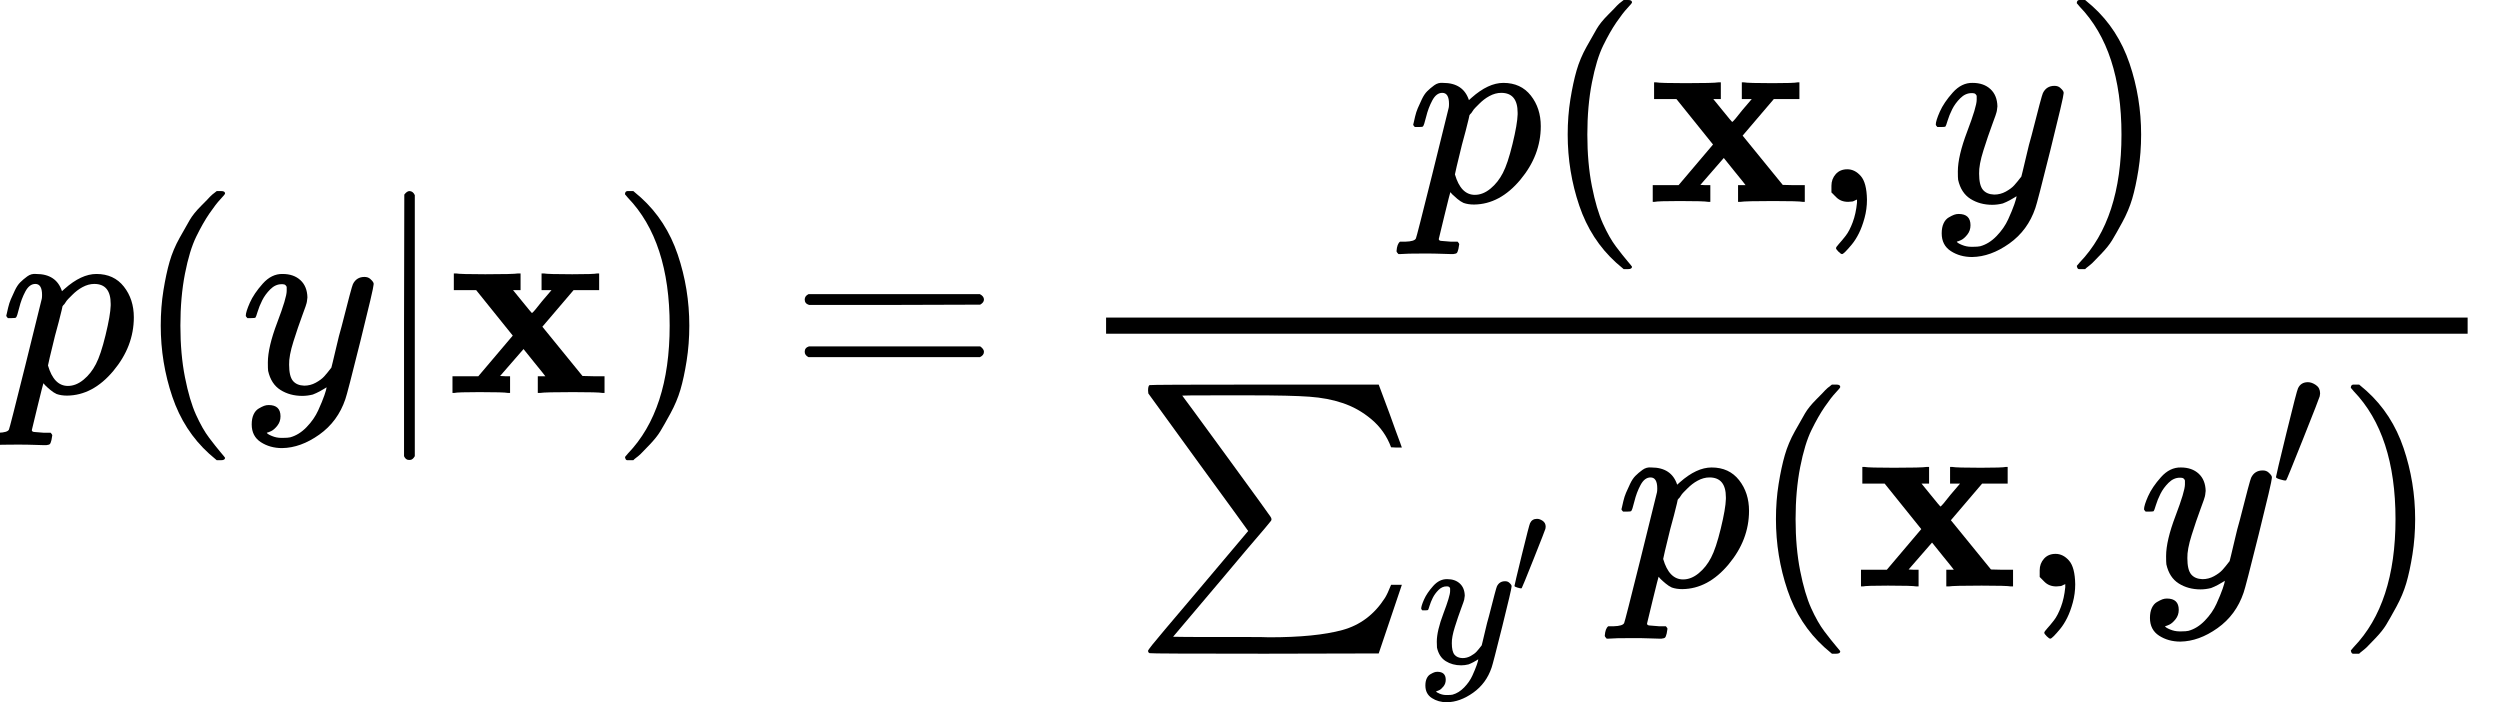
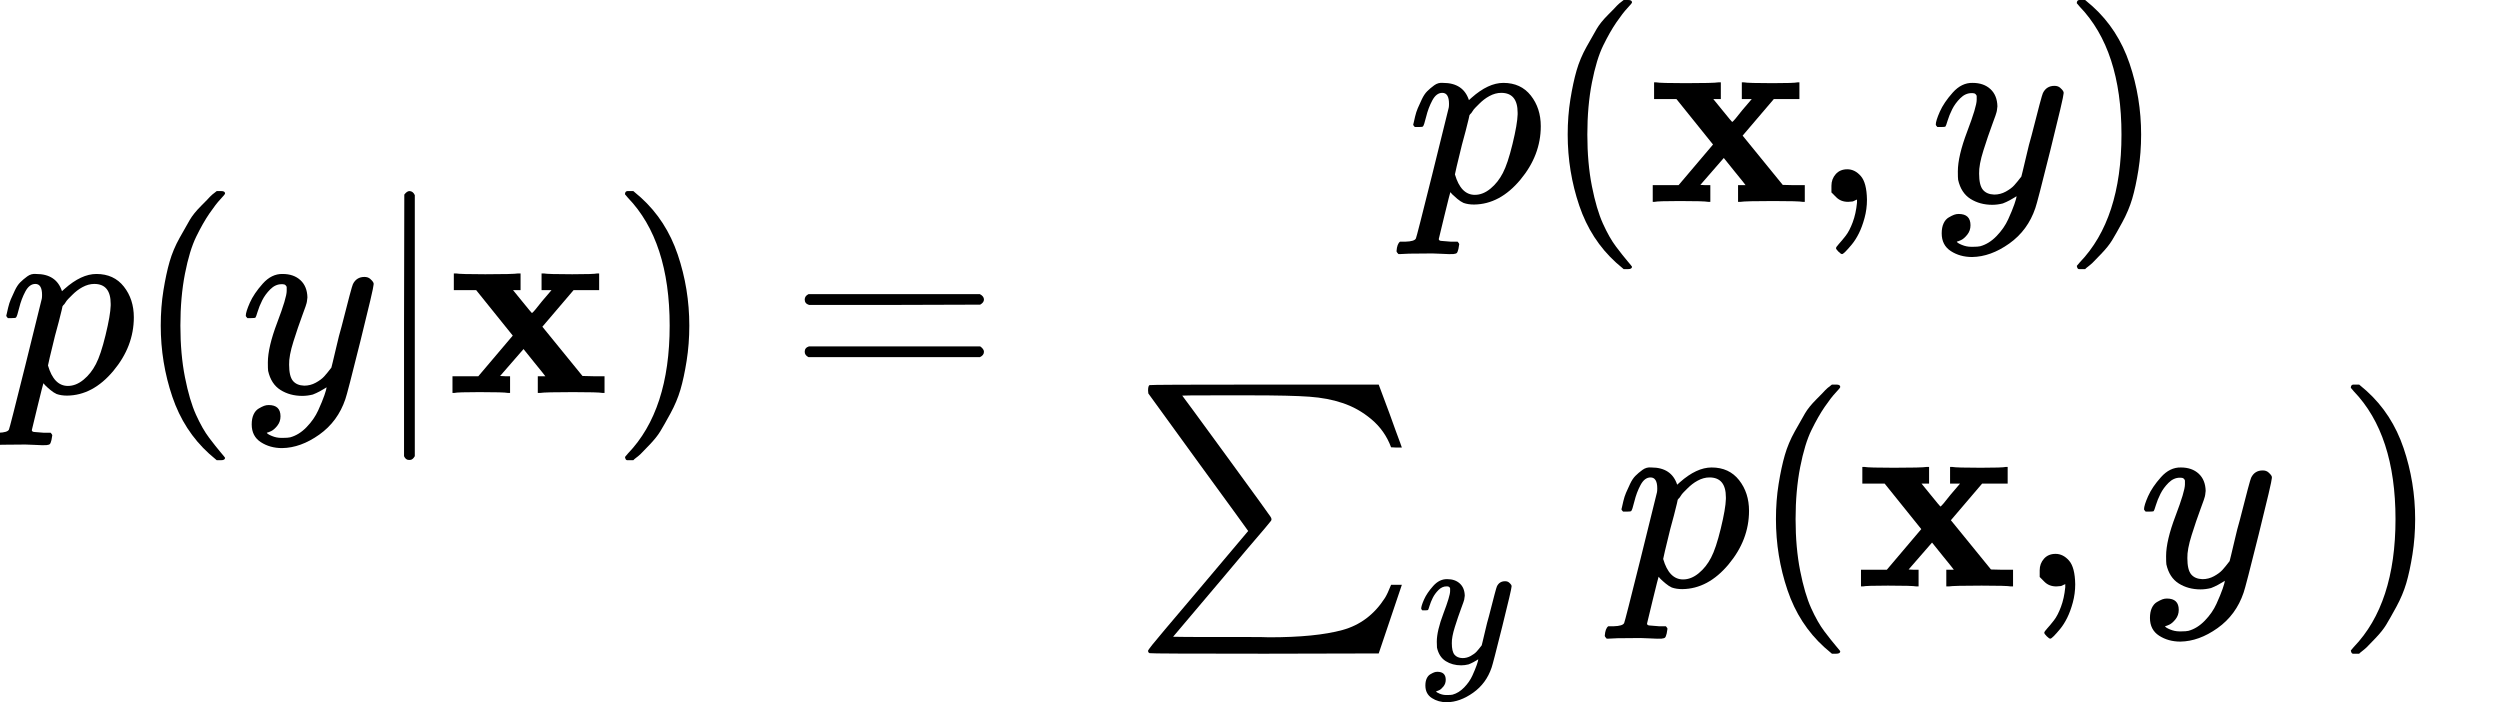
<svg xmlns="http://www.w3.org/2000/svg" xmlns:xlink="http://www.w3.org/1999/xlink" width="168.120px" height="47.224px" viewBox="0 -1460 9288.7 2609.3" style="">
  <defs>
-     <path id="MJX-31-TEX-I-70" d="M23 287Q24 290 25 295T30 317T40 348T55 381T75 411T101 433T134 442Q209 442 230 378L240 387Q302 442 358 442Q423 442 460 395T497 281Q497 173 421 82T249 -10Q227 -10 210 -4Q199 1 187 11T168 28L161 36Q160 35 139 -51T118 -138Q118 -144 126 -145T163 -148H188Q194 -155 194 -157T191 -175Q188 -187 185 -190T172 -194Q170 -194 161 -194T127 -193T65 -192Q-5 -192 -24 -194H-32Q-39 -187 -39 -183Q-37 -156 -26 -148H-6Q28 -147 33 -136Q36 -130 94 103T155 350Q156 355 156 364Q156 405 131 405Q109 405 94 377T71 316T59 280Q57 278 43 278H29Q23 284 23 287ZM178 102Q200 26 252 26Q282 26 310 49T356 107Q374 141 392 215T411 325V331Q411 405 350 405Q339 405 328 402T306 393T286 380T269 365T254 350T243 336T235 326L232 322Q232 321 229 308T218 264T204 212Q178 106 178 102Z" />
+     <path id="MJX-31-TEX-I-70" d="M23 287Q24 290 25 295T30 317T40 348T55 381T75 411T101 433T134 442Q209 442 230 378L240 387Q302 442 358 442Q423 442 460 395T497 281Q497 173 421 82T249 -10Q227 -10 210 -4Q199 1 187 11T168 28L161 36Q160 35 139 -51T118 -138Q118 -144 126 -145T163 -148H188Q194 -155 194 -157T191 -175Q188 -187 185 -190T172 -194T127 -193T65 -192Q-5 -192 -24 -194H-32Q-39 -187 -39 -183Q-37 -156 -26 -148H-6Q28 -147 33 -136Q36 -130 94 103T155 350Q156 355 156 364Q156 405 131 405Q109 405 94 377T71 316T59 280Q57 278 43 278H29Q23 284 23 287ZM178 102Q200 26 252 26Q282 26 310 49T356 107Q374 141 392 215T411 325V331Q411 405 350 405Q339 405 328 402T306 393T286 380T269 365T254 350T243 336T235 326L232 322Q232 321 229 308T218 264T204 212Q178 106 178 102Z" />
    <path id="MJX-31-TEX-N-28" d="M94 250Q94 319 104 381T127 488T164 576T202 643T244 695T277 729T302 750H315H319Q333 750 333 741Q333 738 316 720T275 667T226 581T184 443T167 250T184 58T225 -81T274 -167T316 -220T333 -241Q333 -250 318 -250H315H302L274 -226Q180 -141 137 -14T94 250Z" />
    <path id="MJX-31-TEX-I-79" d="M21 287Q21 301 36 335T84 406T158 442Q199 442 224 419T250 355Q248 336 247 334Q247 331 231 288T198 191T182 105Q182 62 196 45T238 27Q261 27 281 38T312 61T339 94Q339 95 344 114T358 173T377 247Q415 397 419 404Q432 431 462 431Q475 431 483 424T494 412T496 403Q496 390 447 193T391 -23Q363 -106 294 -155T156 -205Q111 -205 77 -183T43 -117Q43 -95 50 -80T69 -58T89 -48T106 -45Q150 -45 150 -87Q150 -107 138 -122T115 -142T102 -147L99 -148Q101 -153 118 -160T152 -167H160Q177 -167 186 -165Q219 -156 247 -127T290 -65T313 -9T321 21L315 17Q309 13 296 6T270 -6Q250 -11 231 -11Q185 -11 150 11T104 82Q103 89 103 113Q103 170 138 262T173 379Q173 380 173 381Q173 390 173 393T169 400T158 404H154Q131 404 112 385T82 344T65 302T57 280Q55 278 41 278H27Q21 284 21 287Z" />
    <path id="MJX-31-TEX-N-7C" d="M139 -249H137Q125 -249 119 -235V251L120 737Q130 750 139 750Q152 750 159 735V-235Q151 -249 141 -249H139Z" />
    <path id="MJX-31-TEX-B-78" d="M227 0Q212 3 121 3Q40 3 28 0H21V62H117L245 213L109 382H26V444H34Q49 441 143 441Q247 441 265 444H274V382H246L281 339Q315 297 316 297Q320 297 354 341L389 382H352V444H360Q375 441 466 441Q547 441 559 444H566V382H471L355 246L504 63L545 62H586V0H578Q563 3 469 3Q365 3 347 0H338V62H366Q366 63 326 112T285 163L198 63L217 62H235V0H227Z" />
    <path id="MJX-31-TEX-N-29" d="M60 749L64 750Q69 750 74 750H86L114 726Q208 641 251 514T294 250Q294 182 284 119T261 12T224 -76T186 -143T145 -194T113 -227T90 -246Q87 -249 86 -250H74Q66 -250 63 -250T58 -247T55 -238Q56 -237 66 -225Q221 -64 221 250T66 725Q56 737 55 738Q55 746 60 749Z" />
    <path id="MJX-31-TEX-N-3D" d="M56 347Q56 360 70 367H707Q722 359 722 347Q722 336 708 328L390 327H72Q56 332 56 347ZM56 153Q56 168 72 173H708Q722 163 722 153Q722 140 707 133H70Q56 140 56 153Z" />
    <path id="MJX-31-TEX-N-2C" d="M78 35T78 60T94 103T137 121Q165 121 187 96T210 8Q210 -27 201 -60T180 -117T154 -158T130 -185T117 -194Q113 -194 104 -185T95 -172Q95 -168 106 -156T131 -126T157 -76T173 -3V9L172 8Q170 7 167 6T161 3T152 1T140 0Q113 0 96 17Z" />
    <path id="MJX-31-TEX-SO-2211" d="M61 748Q64 750 489 750H913L954 640Q965 609 976 579T993 533T999 516H979L959 517Q936 579 886 621T777 682Q724 700 655 705T436 710H319Q183 710 183 709Q186 706 348 484T511 259Q517 250 513 244L490 216Q466 188 420 134T330 27L149 -187Q149 -188 362 -188Q388 -188 436 -188T506 -189Q679 -189 778 -162T936 -43Q946 -27 959 6H999L913 -249L489 -250Q65 -250 62 -248Q56 -246 56 -239Q56 -234 118 -161Q186 -81 245 -11L428 206Q428 207 242 462L57 717L56 728Q56 744 61 748Z" />
-     <path id="MJX-31-TEX-N-2032" d="M79 43Q73 43 52 49T30 61Q30 68 85 293T146 528Q161 560 198 560Q218 560 240 545T262 501Q262 496 260 486Q259 479 173 263T84 45T79 43Z" />
  </defs>
  <g stroke="currentColor" fill="currentColor" stroke-width="0" transform="matrix(1 0 0 -1 0 0)">
    <g data-mml-node="math">
      <g data-mml-node="mi">
        <use xlink:href="#MJX-31-TEX-I-70" />
      </g>
      <g data-mml-node="mo" transform="translate(503, 0)">
        <use xlink:href="#MJX-31-TEX-N-28" />
      </g>
      <g data-mml-node="mi" transform="translate(892, 0)">
        <use xlink:href="#MJX-31-TEX-I-79" />
      </g>
      <g data-mml-node="TeXAtom" transform="translate(1382, 0)">
        <g data-mml-node="mo">
          <use xlink:href="#MJX-31-TEX-N-7C" />
        </g>
      </g>
      <g data-mml-node="TeXAtom" transform="translate(1660, 0)">
        <g data-mml-node="mi">
          <use xlink:href="#MJX-31-TEX-B-78" />
        </g>
      </g>
      <g data-mml-node="mo" transform="translate(2267, 0)">
        <use xlink:href="#MJX-31-TEX-N-29" />
      </g>
      <g data-mml-node="mo" transform="translate(2933.8, 0)">
        <use xlink:href="#MJX-31-TEX-N-3D" />
      </g>
      <g data-mml-node="mfrac" transform="translate(3989.6, 0)">
        <g data-mml-node="mrow" transform="translate(1238.2, 710)">
          <g data-mml-node="mi">
            <use xlink:href="#MJX-31-TEX-I-70" />
          </g>
          <g data-mml-node="mo" transform="translate(503, 0)">
            <use xlink:href="#MJX-31-TEX-N-28" />
          </g>
          <g data-mml-node="TeXAtom" transform="translate(892, 0)">
            <g data-mml-node="mi">
              <use xlink:href="#MJX-31-TEX-B-78" />
            </g>
          </g>
          <g data-mml-node="mo" transform="translate(1499, 0)">
            <use xlink:href="#MJX-31-TEX-N-2C" />
          </g>
          <g data-mml-node="mi" transform="translate(1943.7, 0)">
            <use xlink:href="#MJX-31-TEX-I-79" />
          </g>
          <g data-mml-node="mo" transform="translate(2433.7, 0)">
            <use xlink:href="#MJX-31-TEX-N-29" />
          </g>
        </g>
        <g data-mml-node="mrow" transform="translate(220, -719)">
          <g data-mml-node="munder">
            <g data-mml-node="mo">
              <use xlink:href="#MJX-31-TEX-SO-2211" />
            </g>
            <g data-mml-node="TeXAtom" transform="translate(1056, -285.4) scale(0.707)">
              <g data-mml-node="msup">
                <g data-mml-node="mi">
                  <use xlink:href="#MJX-31-TEX-I-79" />
                </g>
                <g data-mml-node="mo" transform="translate(490, 363) scale(0.707)">
                  <use xlink:href="#MJX-31-TEX-N-2032" />
                </g>
              </g>
            </g>
          </g>
          <g data-mml-node="TeXAtom" transform="translate(1792, 0)">
            <g data-mml-node="mi">
              <use xlink:href="#MJX-31-TEX-I-70" />
            </g>
            <g data-mml-node="mo" transform="translate(503, 0)">
              <use xlink:href="#MJX-31-TEX-N-28" />
            </g>
            <g data-mml-node="TeXAtom" transform="translate(892, 0)">
              <g data-mml-node="mi">
                <use xlink:href="#MJX-31-TEX-B-78" />
              </g>
            </g>
            <g data-mml-node="mo" transform="translate(1499, 0)">
              <use xlink:href="#MJX-31-TEX-N-2C" />
            </g>
            <g data-mml-node="msup" transform="translate(1943.7, 0)">
              <g data-mml-node="mi">
                <use xlink:href="#MJX-31-TEX-I-79" />
              </g>
              <g data-mml-node="mo" transform="translate(490, 363) scale(0.707)">
                <use xlink:href="#MJX-31-TEX-N-2032" />
              </g>
            </g>
            <g data-mml-node="mo" transform="translate(2678.1, 0)">
              <use xlink:href="#MJX-31-TEX-N-29" />
            </g>
          </g>
        </g>
-         <rect width="5059.1" height="60" x="120" y="220" />
      </g>
    </g>
  </g>
</svg>